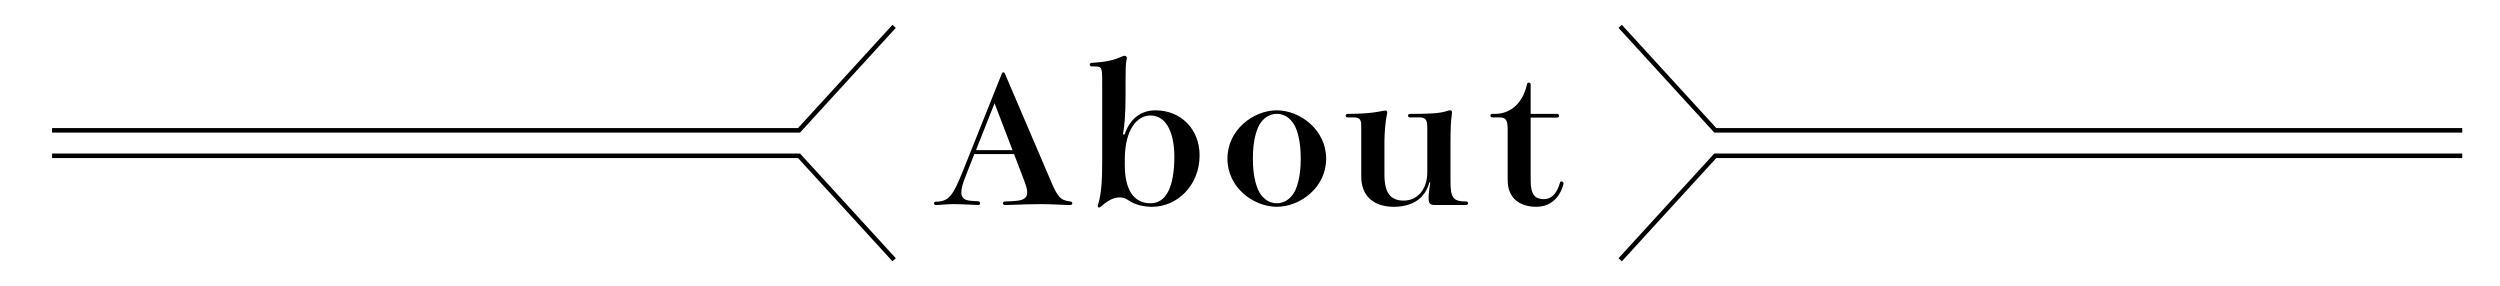
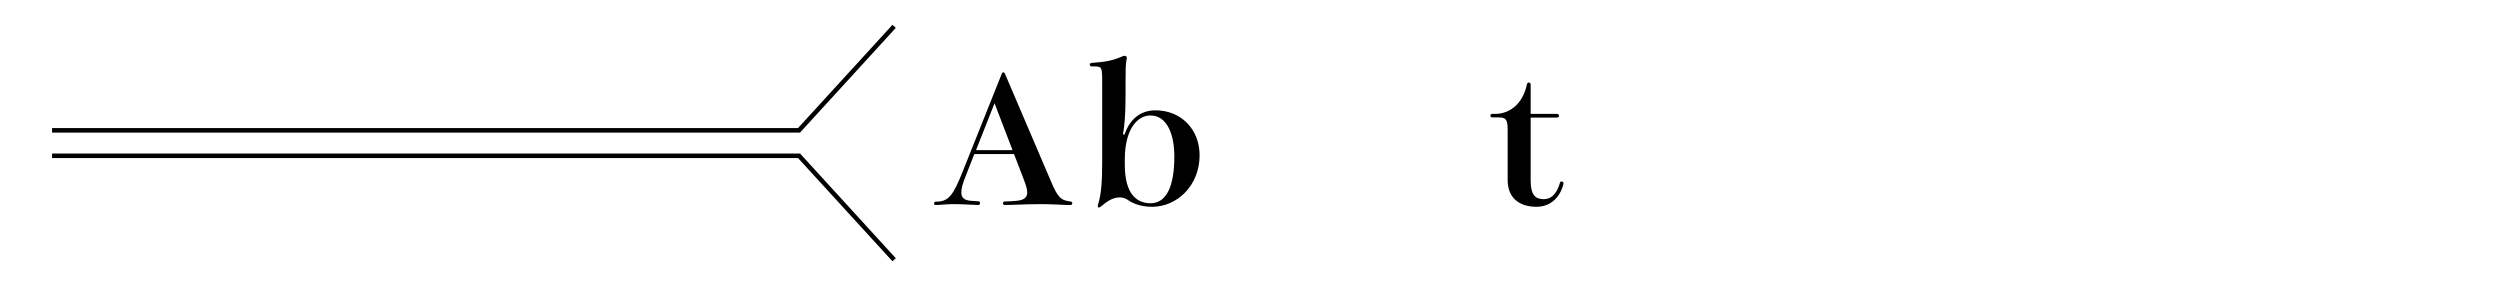
<svg xmlns="http://www.w3.org/2000/svg" xmlns:xlink="http://www.w3.org/1999/xlink" id="_レイヤー_2" width="1920" height="220" viewBox="0 0 1920 220">
  <defs>
    <style>.cls-1{mask:url(#mask);}.cls-2{fill:url(#_名称未設定グラデーション_4-2);}.cls-2,.cls-3,.cls-4,.cls-5,.cls-6{stroke-width:0px;}.cls-3{fill:url(#_名称未設定グラデーション_3-2);}.cls-7{fill:none;fill-rule:evenodd;stroke:#000;stroke-miterlimit:10;stroke-width:3.48px;}.cls-4{fill:url(#_名称未設定グラデーション_4);}.cls-5{fill:url(#_名称未設定グラデーション_3);}.cls-8{mask:url(#mask-3);}.cls-9{mask:url(#mask-2);}.cls-10{mask:url(#mask-1);}</style>
    <linearGradient id="_名称未設定グラデーション_4" x1="75" y1="-364.3" x2="902.63" y2="-364.3" gradientTransform="translate(-215.82 457.59)" gradientUnits="userSpaceOnUse">
      <stop offset=".62" stop-color="#fff" />
      <stop offset=".65" stop-color="#fbfbfb" />
      <stop offset=".68" stop-color="#f0efef" />
      <stop offset=".7" stop-color="#dedcdc" />
      <stop offset=".73" stop-color="#c4c1c0" />
      <stop offset=".76" stop-color="#a39e9d" />
      <stop offset=".78" stop-color="#7a7372" />
      <stop offset=".81" stop-color="#4b423f" />
      <stop offset=".83" stop-color="#231815" />
    </linearGradient>
    <mask id="mask" x="-140.82" y="-7.8" width="922.83" height="202.19" maskUnits="userSpaceOnUse">
      <rect class="cls-4" x="-140.82" y="-7.8" width="922.83" height="202.19" transform="translate(641.18 186.59) rotate(180)" />
    </mask>
    <linearGradient id="_名称未設定グラデーション_3" x1="75" y1="-526.72" x2="997.82" y2="-526.72" gradientTransform="translate(-215.82 -400.29) scale(1 -1)" gradientUnits="userSpaceOnUse">
      <stop offset=".65" stop-color="#fff" />
      <stop offset=".66" stop-color="#dddbda" />
      <stop offset=".67" stop-color="#b6b2b1" />
      <stop offset=".68" stop-color="#928d8c" />
      <stop offset=".7" stop-color="#746d6b" />
      <stop offset=".72" stop-color="#5a5250" />
      <stop offset=".74" stop-color="#463c3a" />
      <stop offset=".76" stop-color="#362c29" />
      <stop offset=".79" stop-color="#2b201d" />
      <stop offset=".83" stop-color="#241916" />
      <stop offset=".94" stop-color="#231815" />
    </linearGradient>
    <mask id="mask-1" x="-140.82" y="25.33" width="922.83" height="202.19" maskUnits="userSpaceOnUse">
      <rect class="cls-5" x="-140.82" y="25.33" width="922.83" height="202.19" transform="translate(641.18 252.86) rotate(180)" />
    </mask>
    <linearGradient id="_名称未設定グラデーション_4-2" x1="-40.5" y1="94.93" x2="787.13" y2="94.93" gradientTransform="translate(1189.5 31.5)" xlink:href="#_名称未設定グラデーション_4" />
    <mask id="mask-2" x="1149" y="25.33" width="922.83" height="202.19" maskUnits="userSpaceOnUse">
-       <rect class="cls-2" x="1149" y="25.33" width="922.83" height="202.19" />
-     </mask>
+       </mask>
    <linearGradient id="_名称未設定グラデーション_3-2" x1="-40.5" y1="-985.95" x2="882.32" y2="-985.95" gradientTransform="translate(1189.5 -892.65) scale(1 -1)" xlink:href="#_名称未設定グラデーション_3" />
    <mask id="mask-3" x="1149" y="-7.8" width="922.83" height="202.19" maskUnits="userSpaceOnUse">
-       <rect class="cls-3" x="1149" y="-7.8" width="922.83" height="202.19" />
-     </mask>
+       </mask>
  </defs>
  <g id="about">
    <g class="cls-1">
      <polyline class="cls-7" points="40 100.09 613.65 100.09 686.69 20.24" />
    </g>
    <g class="cls-10">
      <polyline class="cls-7" points="40 119.63 613.65 119.63 686.69 199.49" />
    </g>
    <g class="cls-9">
      <polyline class="cls-7" points="1891 119.63 1317.35 119.63 1244.31 199.49" />
    </g>
    <g class="cls-8">
      <polyline class="cls-7" points="1891 100.09 1317.35 100.09 1244.31 20.24" />
    </g>
    <path class="cls-6" d="m806.85,138.56c5.56,13.18,7.7,15.22,15.11,16.17,1.14.14,1.57.68,1.57,1.36s-.43,1.36-1.57,1.36c-1.57,0-4.42,0-7.98-.27-4.99-.27-10.83-.41-14.82-.41-5.99,0-15.82.27-21.52.54-3.42.14-4.28.14-5.99.14-.85,0-1.42-.68-1.42-1.36s.57-1.36,1.42-1.36c3.14,0,6.41-.27,9.41-.54,5.42-.54,7.84-2.58,7.84-6.39,0-2.31-.85-5.3-2.42-9.38l-7.7-20.12h-30.5l-6.56,16.72c-2.57,6.39-3.42,9.92-3.42,12.78,0,3.94,2.14,5.98,7.13,6.39,2.85.27,5.13.41,5.84.41,1,0,1.43.68,1.43,1.36,0,.82-.43,1.5-1.43,1.5-1.42,0-4.7-.14-8.98-.41-2.71-.14-5.99-.27-9.41-.27-2.56,0-3.85,0-7.41.27-2.99.27-5.84.41-6.7.41-1,0-1.43-.54-1.43-1.22s.43-1.36,1.43-1.36c9.98,0,13.25-4.89,20.67-23.38l29.93-74.89c.29-.68.71-1.09,1.14-1.09.57,0,1,.41,1.28,1.09l35.06,81.96Zm-29.22-23.24l-13.82-36.02-14.25,36.02h28.08Z" />
    <path class="cls-6" d="m863.71,103.22c4.13-12.23,12.68-18.49,23.66-18.49,19.81,0,33.92,14.68,33.92,34.53,0,23.24-17.24,39.55-36.48,39.55-5.84,0-12.97-1.22-18.67-5.3-1.71-1.22-3.85-1.9-6.41-1.9-5.42,0-10.4,3.67-14.11,6.93-.57.54-1.14.81-1.57.81s-1-.27-1-.95c0-.27.14-.95.29-1.5,2.56-7.88,3.14-18.76,3.14-32.76v-60.08c0-12.64,0-13.05-6.56-13.05h-1.43c-1,0-1.57-.68-1.57-1.36s.57-1.36,1.57-1.36c10.69-.68,16.53-1.9,23.52-5.03,1-.41,1.28-.41,1.71-.41.85,0,1.71.68,1.71,1.63,0,.41-.14,1.22-.43,2.58-.43,2.17-.57,6.12-.57,14.82v11.01c0,16.58-1,24.74-2,30.31h1.28Zm.14,23.38c0,23.24,9.83,29.5,19.81,29.5,11.83,0,18.24-12.37,18.24-35.88,0-16.45-5.27-31.53-18.38-31.53-10.12,0-19.67,10.6-19.67,33.85v4.08Z" />
-     <path class="cls-6" d="m1018.49,121.84c0,22.29-20.09,36.97-37.91,36.97s-37.91-14.68-37.91-36.97,20.09-37.11,37.91-37.11,37.91,14.95,37.91,37.11Zm-19.52,0c0-6.25-.57-16.45-4.13-24.33-2.42-5.03-6.98-10.06-14.25-10.06s-11.83,5.03-14.25,10.06c-3.56,7.88-4.13,18.08-4.13,24.33s.57,16.31,4.13,24.19c2.42,5.03,6.98,10.06,14.25,10.06s11.83-5.03,14.25-10.06c3.56-7.88,4.13-17.94,4.13-24.19Z" />
-     <path class="cls-6" d="m1113.98,138.97c0,12.64,1.71,15.77,11.97,15.77,1,0,1.57.68,1.57,1.36s-.57,1.36-1.57,1.36h-23.8c-4.42,0-4.99-1.63-4.99-5.71,0-2.45.85-9.24,1.28-11.69h-.71c-2.99,11.55-12.11,18.76-27.36,18.76s-24.94-8.16-24.94-23.24v-38.6c0-3.81-.29-6.8-5.56-6.8h-4.85c-1,0-1.57-.68-1.57-1.36s.57-1.36,1.57-1.36c9.26,0,18.1-.54,24.23-1.77,1.85-.41,4.28-.82,4.7-.82.86,0,1.43.41,1.43,1.36,0,.27,0,.82-.43,2.72-.86,3.81-1.71,13.73-1.71,19.44v25.83c0,13.73,4.56,19.84,14.82,19.84,11.54,0,18.1-9.92,18.1-21.61v-34.12c0-4.49-.29-8.16-5.56-8.16h-7.7c-1,0-1.57-.68-1.57-1.36s.57-1.36,1.57-1.36c10.83,0,22.52,0,28.65-2.31.57-.27,1.28-.41,2-.41.85,0,1.57.41,1.57,1.5,0,.82-.14,2.04-.29,3.13-.43,2.72-.86,7.88-.86,21.2v28.41Z" />
    <path class="cls-6" d="m1175.55,138.56c0,11.15,3.56,14.41,10.12,14.41,5.42,0,9.83-3.67,12.4-12.64.14-.68.71-.95,1.28-.95.71,0,1.43.54,1.43,1.36,0,1.22-3.85,18.08-20.81,18.08-11.97,0-22.09-5.84-22.09-20.52v-38.74c0-7.48-1.28-9.38-6.56-9.38h-5.27c-1,0-1.43-.68-1.43-1.36s.43-1.36,1.43-1.36h2.28c9.83,0,20.81-6.25,24.37-22.7.14-.95.86-1.36,1.42-1.36.71,0,1.43.54,1.43,1.5v22.56h20.09c1.14,0,1.71.68,1.71,1.36,0,.82-.57,1.5-1.71,1.5h-20.09v48.25Z" />
  </g>
</svg>